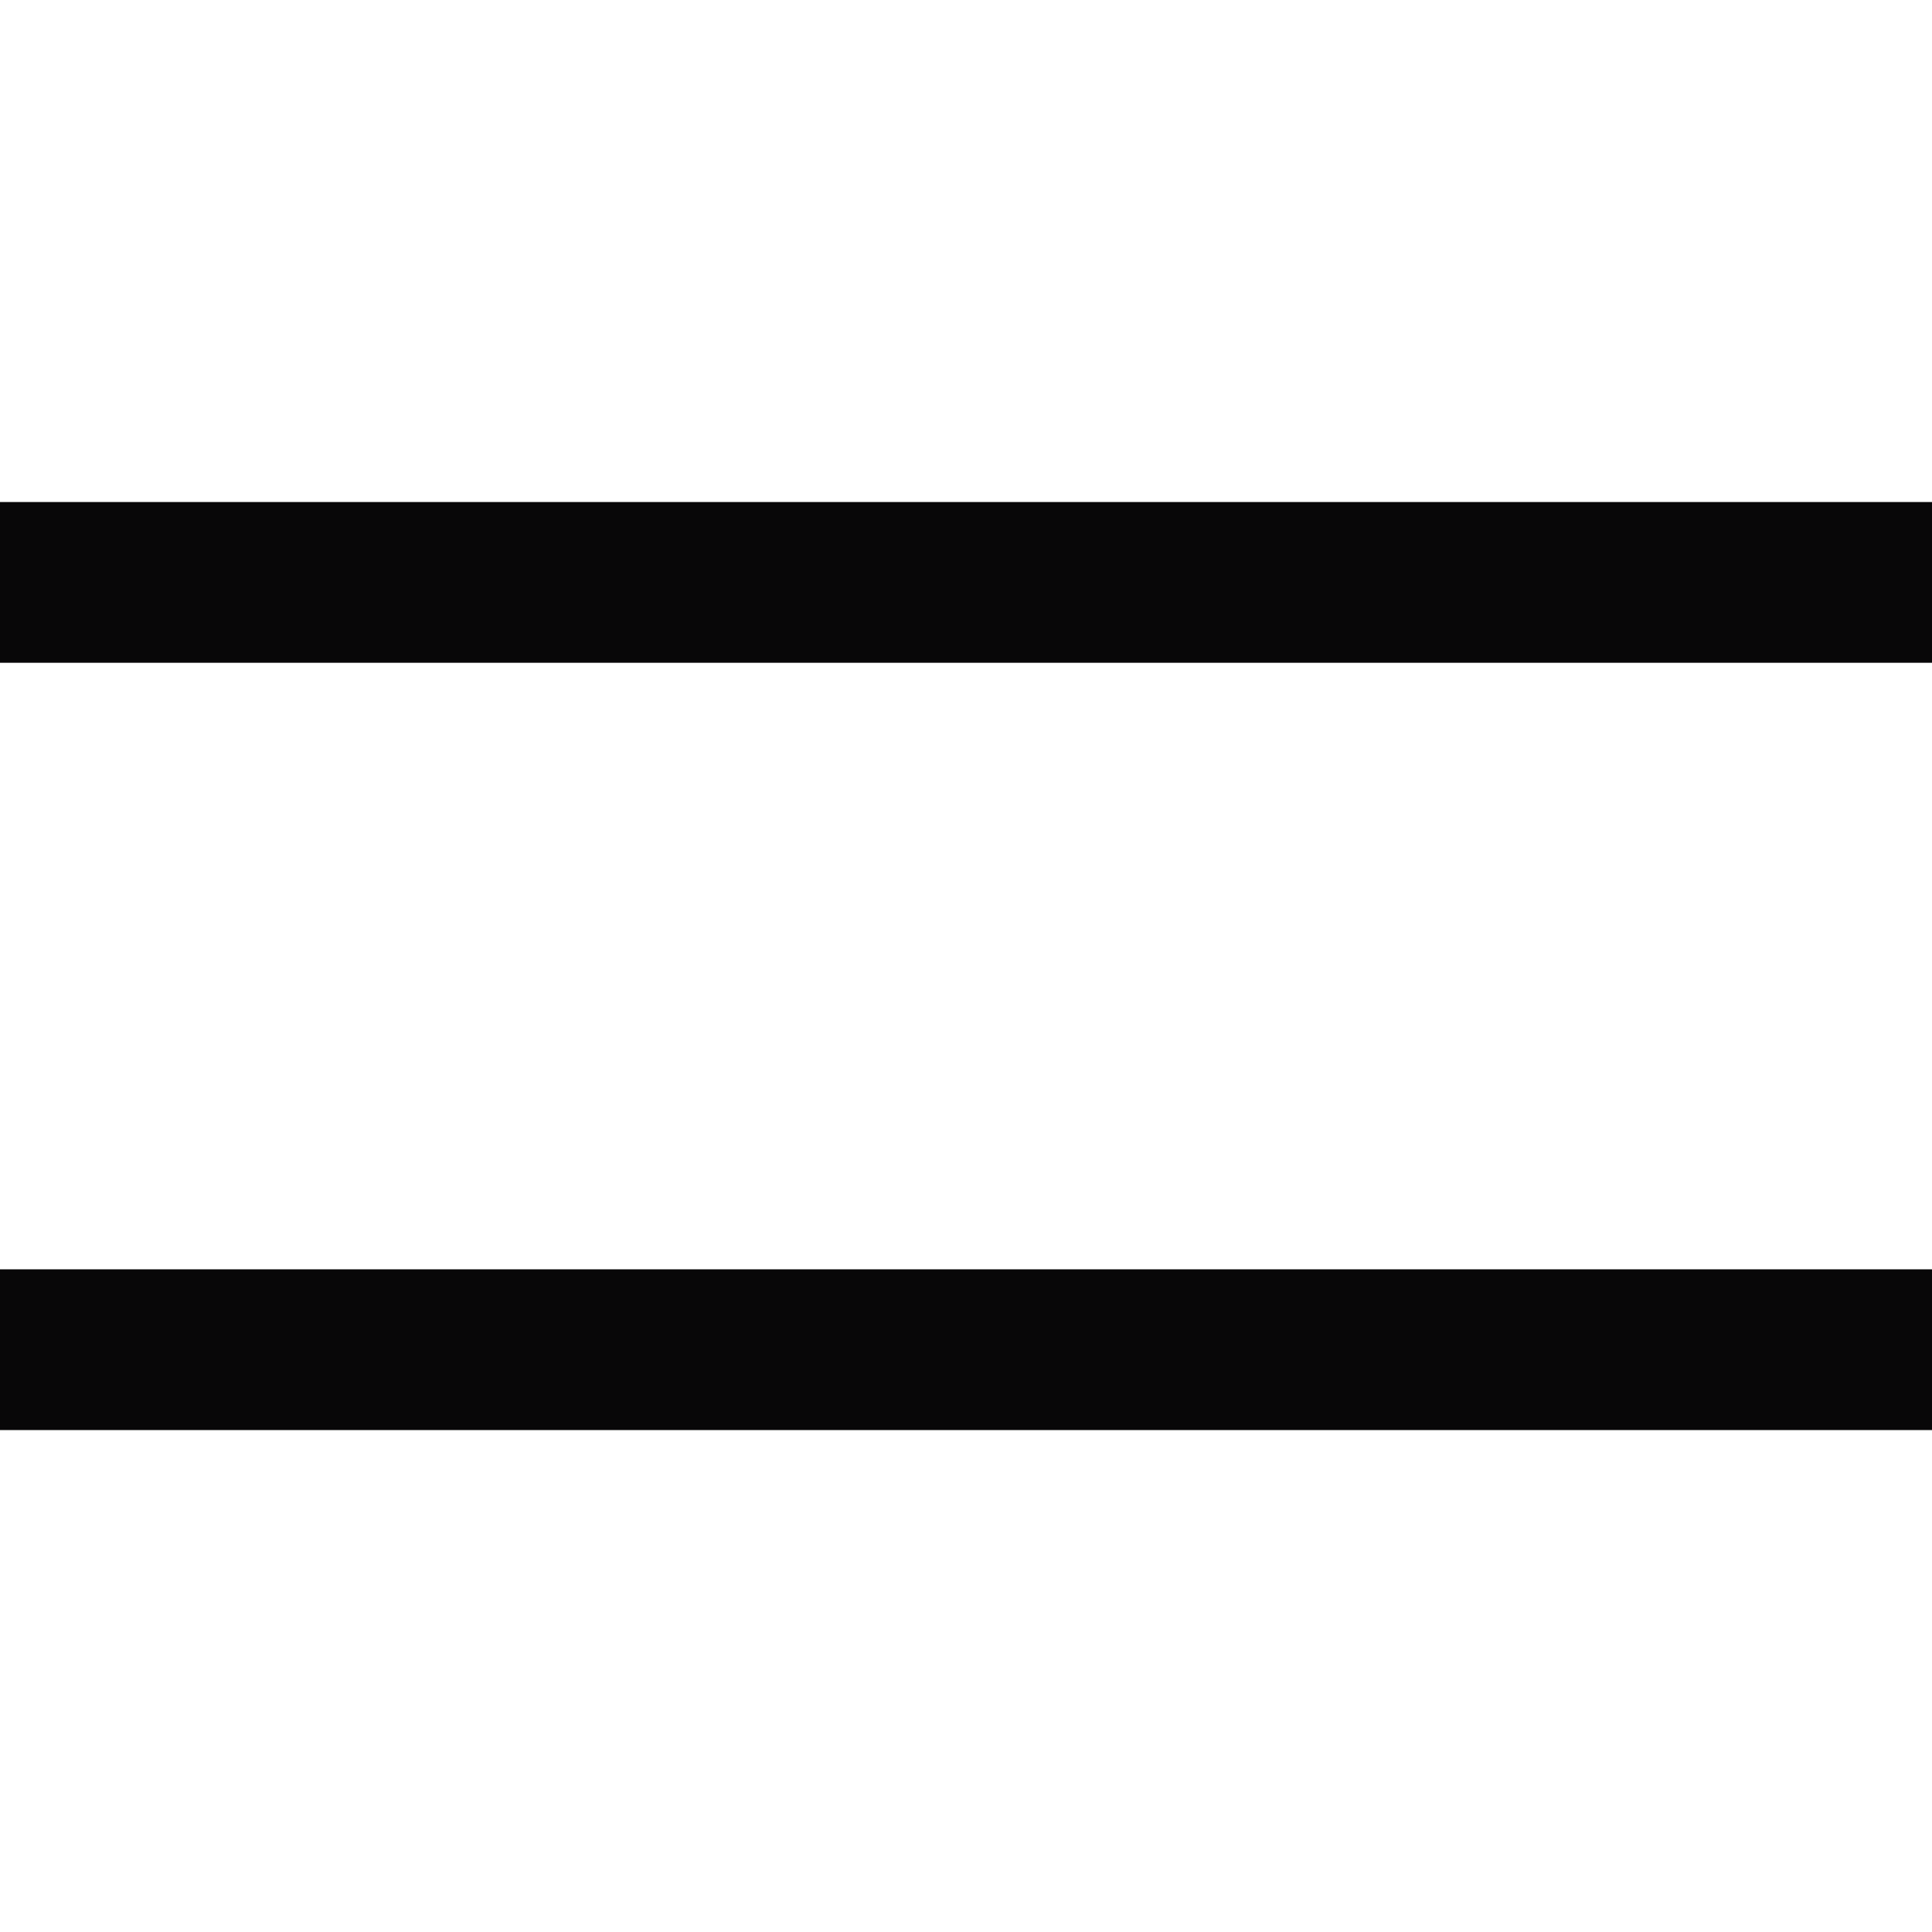
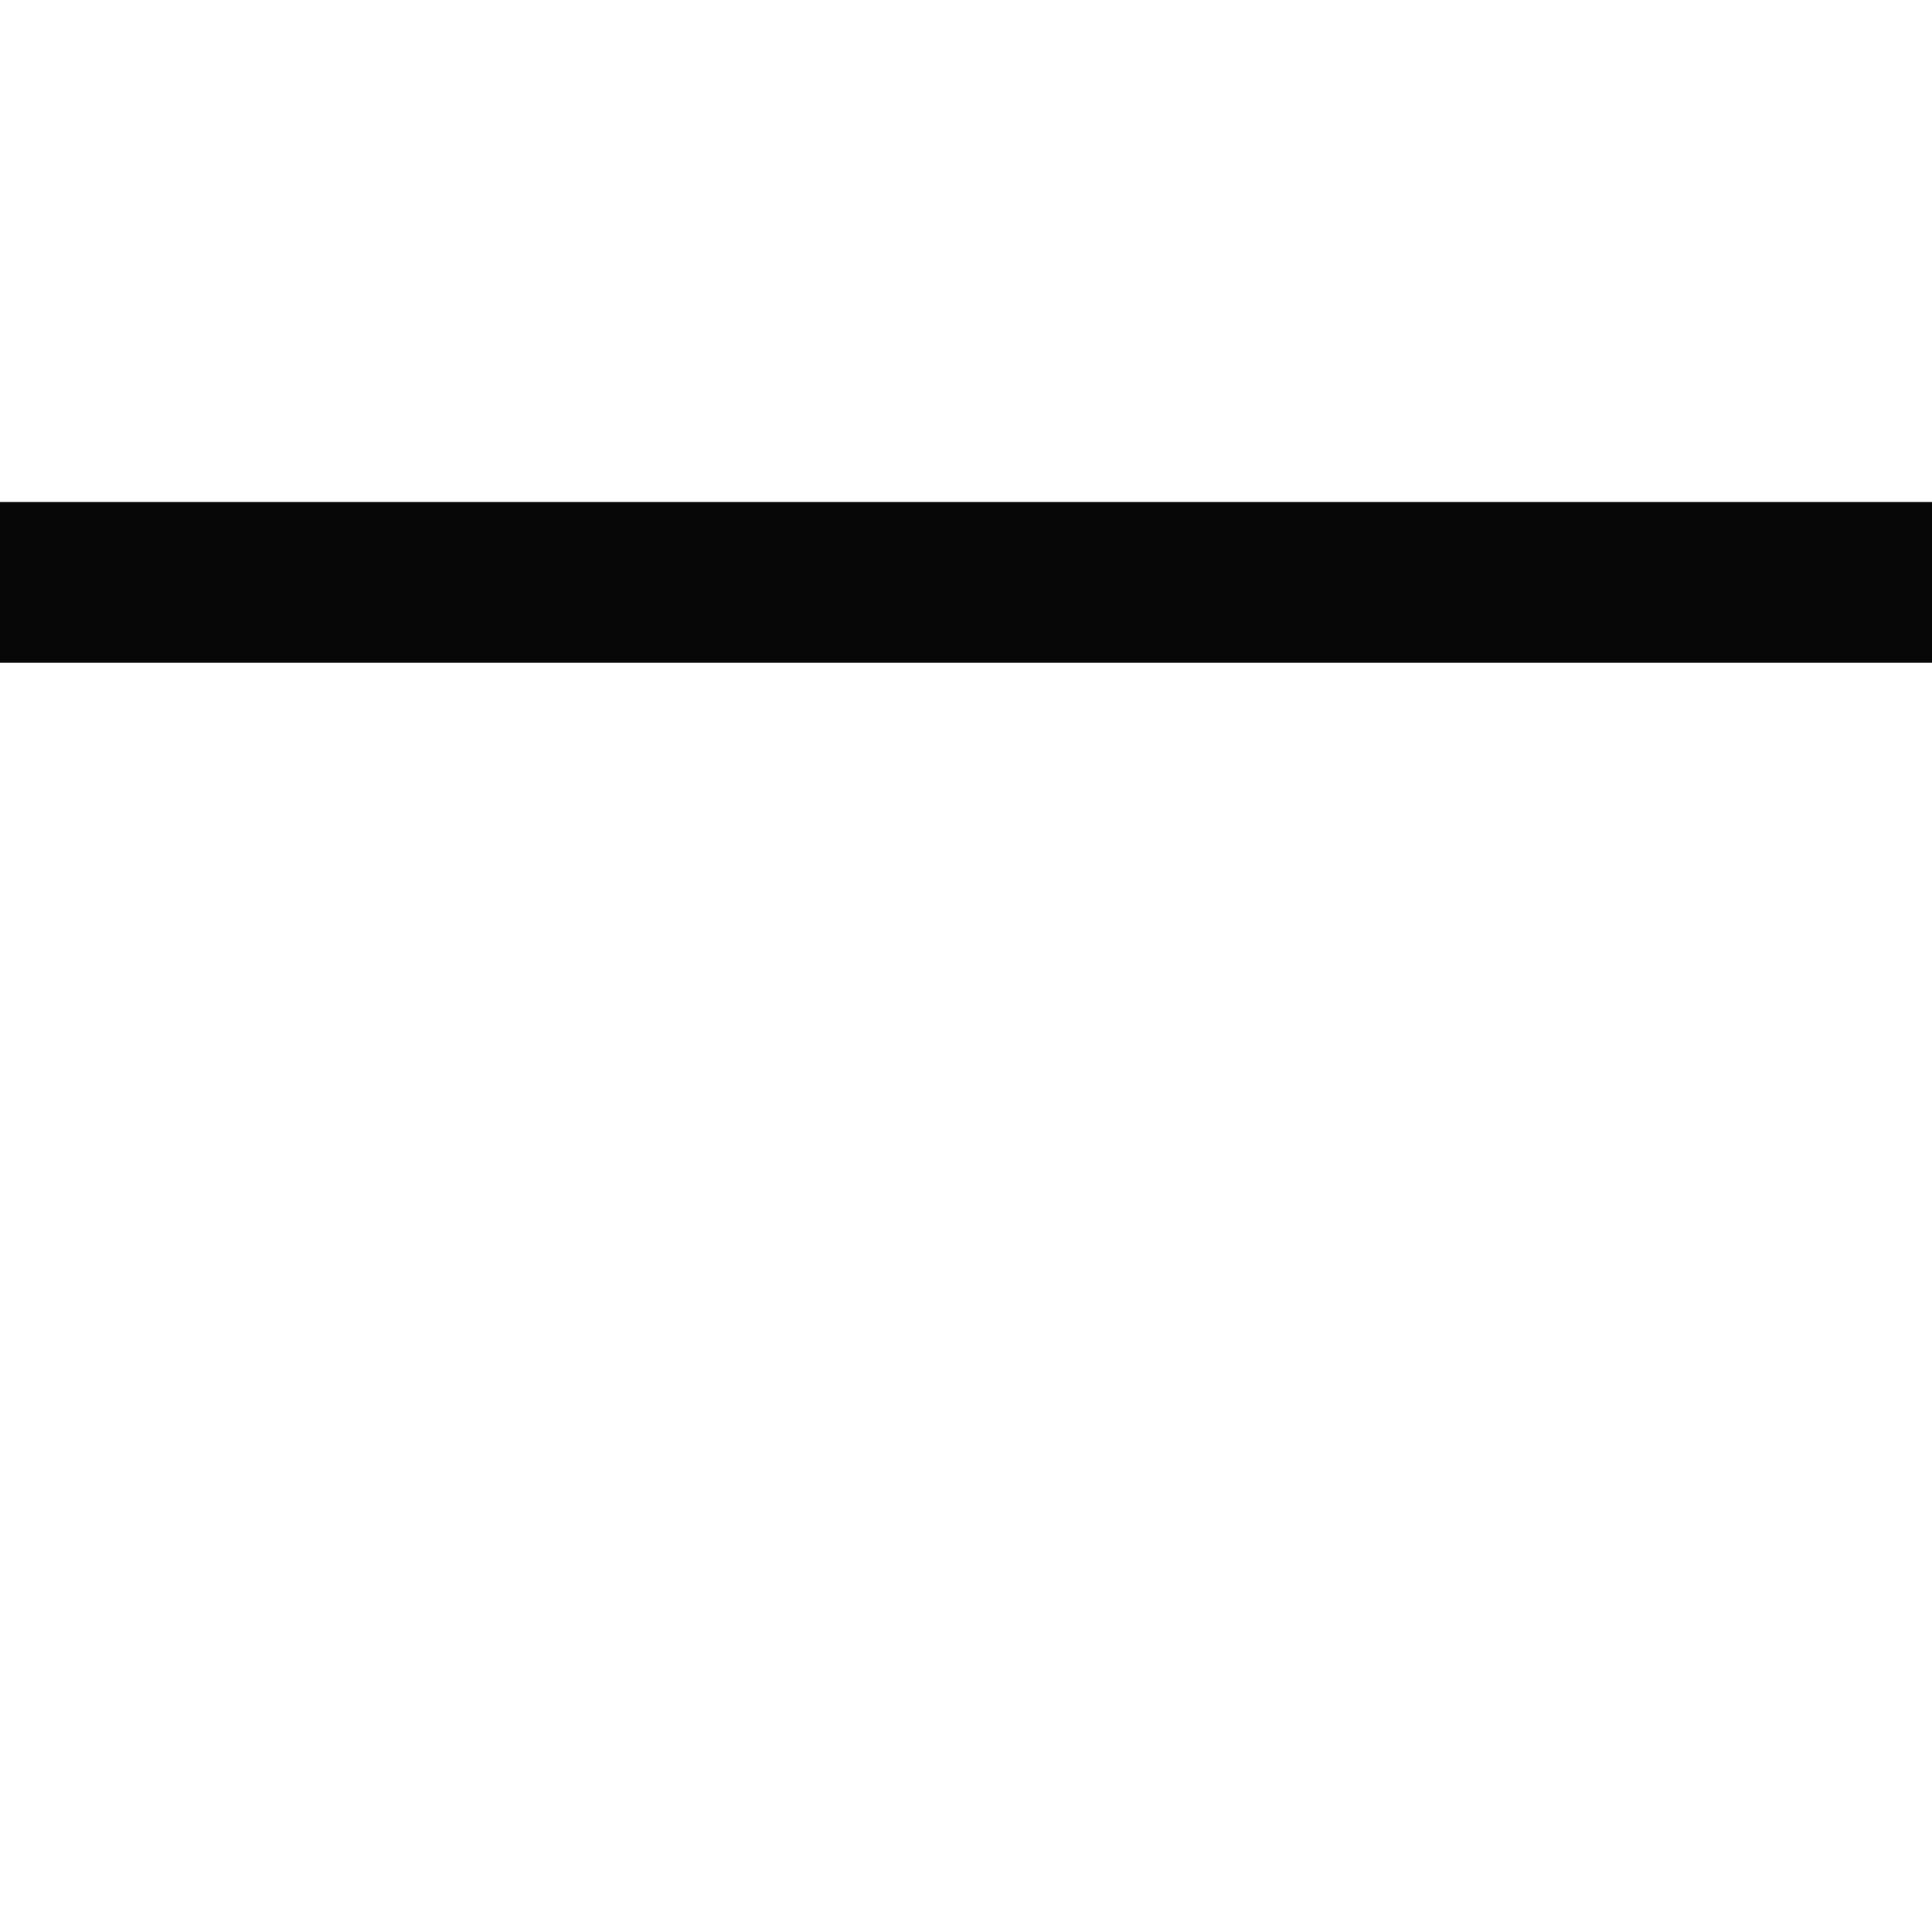
<svg xmlns="http://www.w3.org/2000/svg" id="Layer_1" data-name="Layer 1" viewBox="0 0 200 200">
  <defs>
    <style>      .cls-1 {        fill: #080708;      }    </style>
  </defs>
  <rect class="cls-1" y="51.97" width="200" height="16.64" />
-   <rect class="cls-1" y="131.4" width="200" height="16.64" />
</svg>